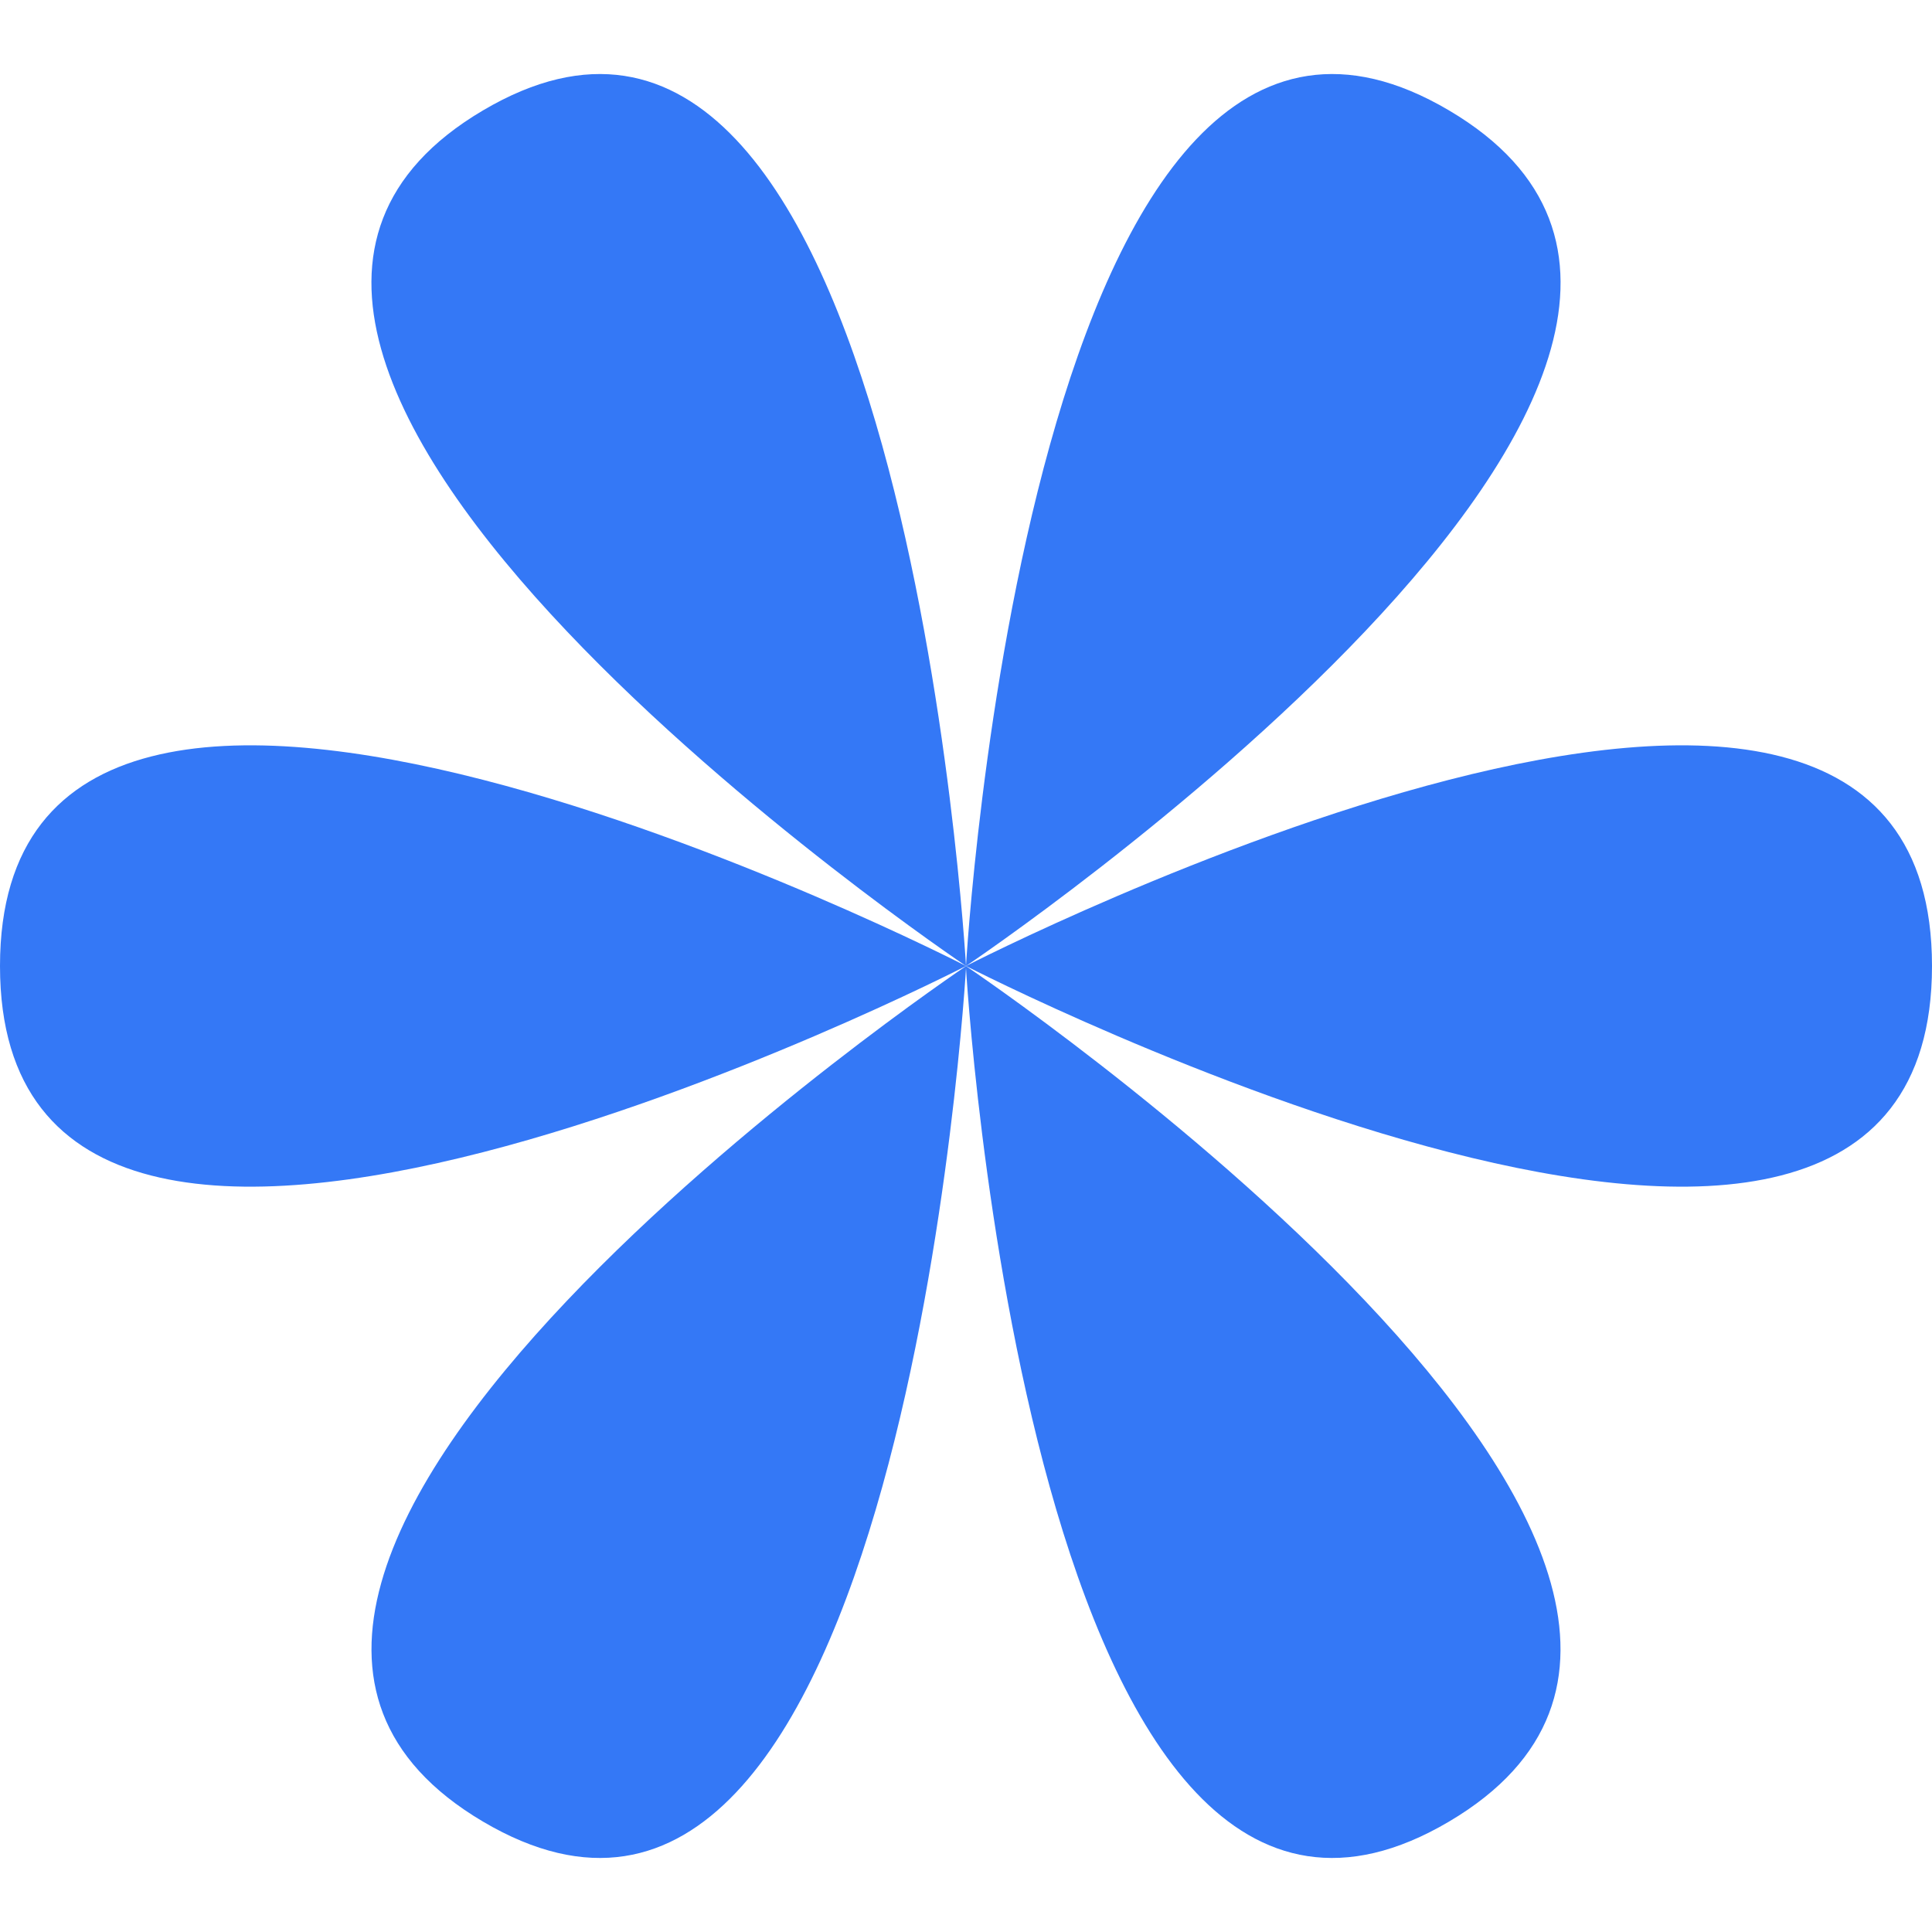
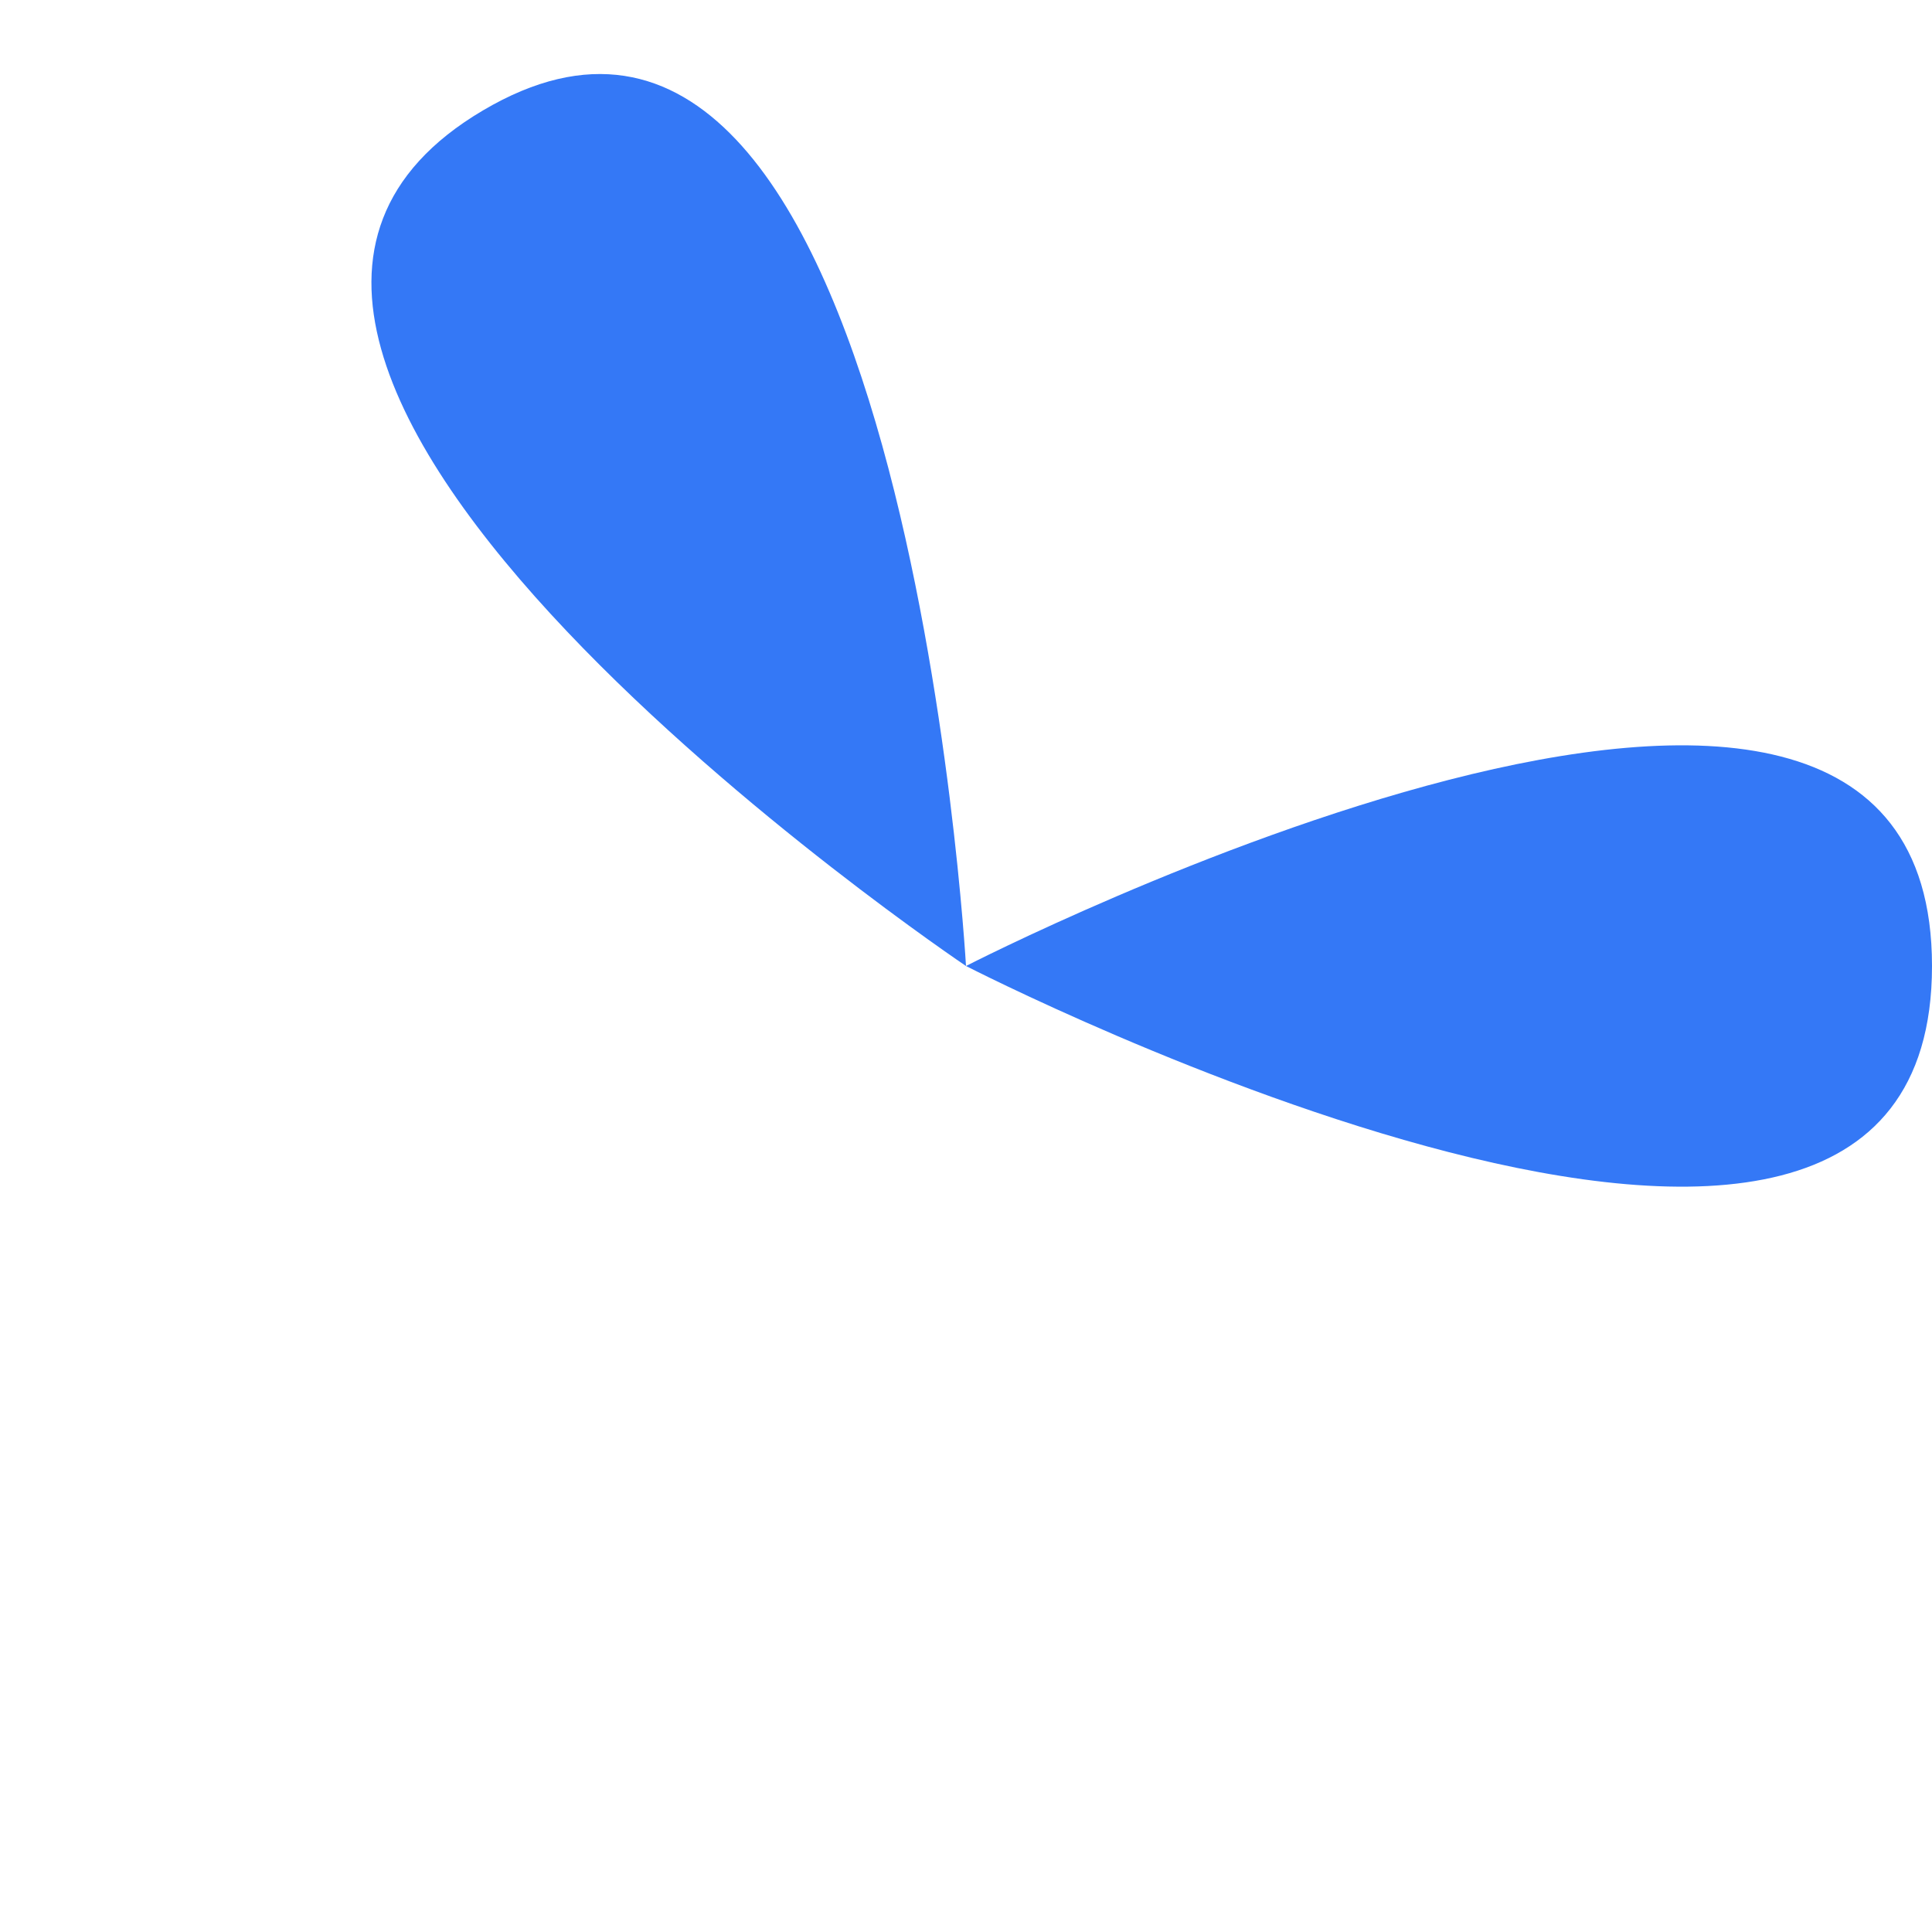
<svg xmlns="http://www.w3.org/2000/svg" width="14" height="14" viewBox="0 0 14 14" fill="none">
-   <path d="M7.81019e-08 7C2.53831e-07 10.598 7 7 7 7C7 7 -9.76273e-08 3.402 7.81019e-08 7Z" fill="#3478F6" />
  <path d="M14 7C14 10.598 7 7 7 7C7 7 14 3.402 14 7Z" fill="#3478F6" />
-   <path d="M3.5 13.2C6.547 14.999 7.001 7 7.001 7C7.001 7 0.454 11.402 3.5 13.2Z" fill="#3478F6" />
-   <path d="M10.5 0.8C13.547 2.598 7 7 7 7C7 7 7.454 -0.999 10.5 0.8Z" fill="#3478F6" />
-   <path d="M10.5 13.2C7.453 14.999 6.999 7 6.999 7C6.999 7 13.546 11.402 10.5 13.2Z" fill="#3478F6" />
  <path d="M3.5 0.8C0.453 2.598 7 7 7 7C7 7 6.546 -0.999 3.5 0.8Z" fill="#3478F6" />
</svg>